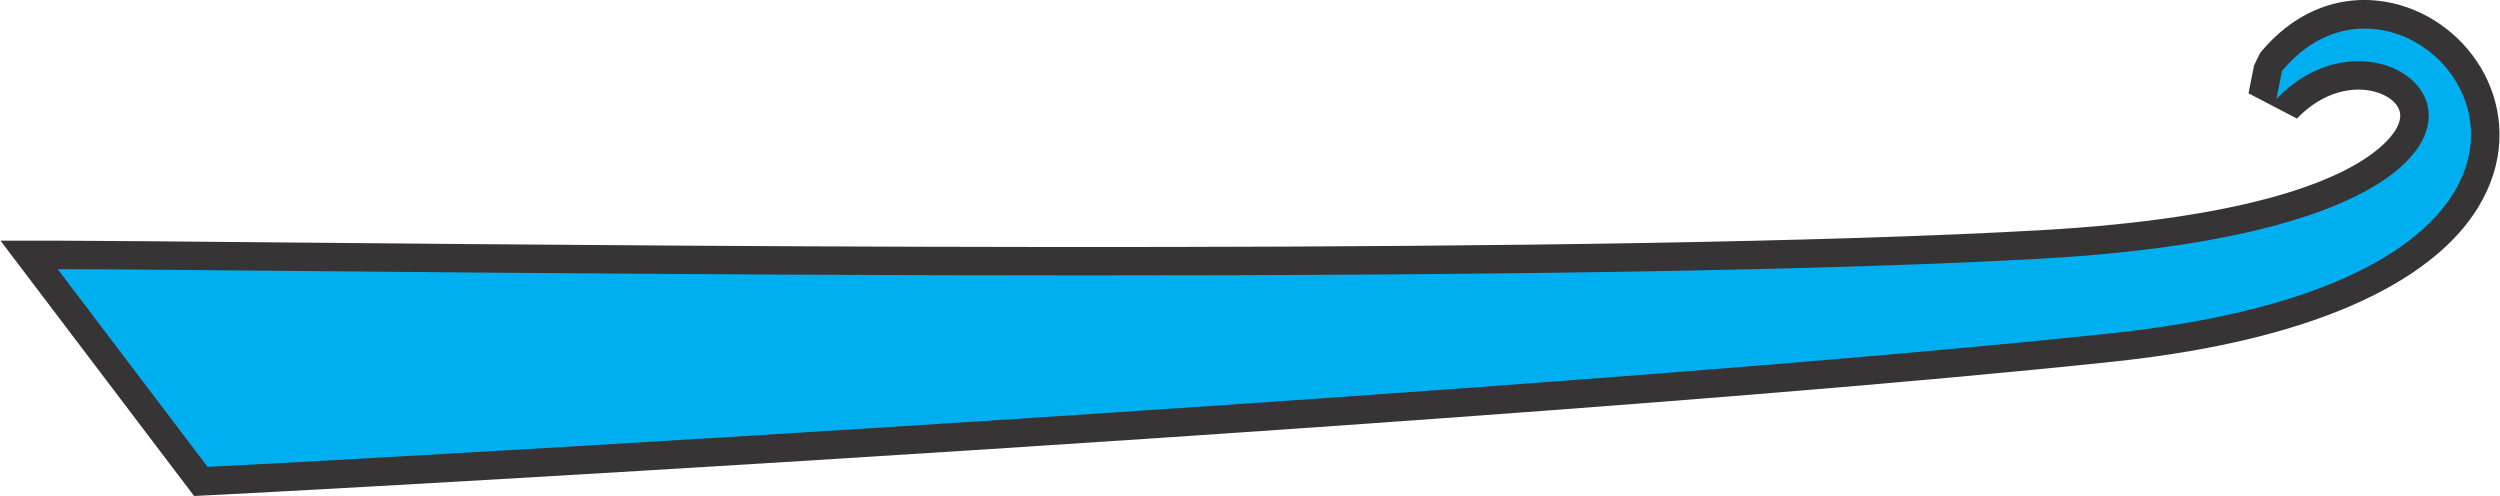
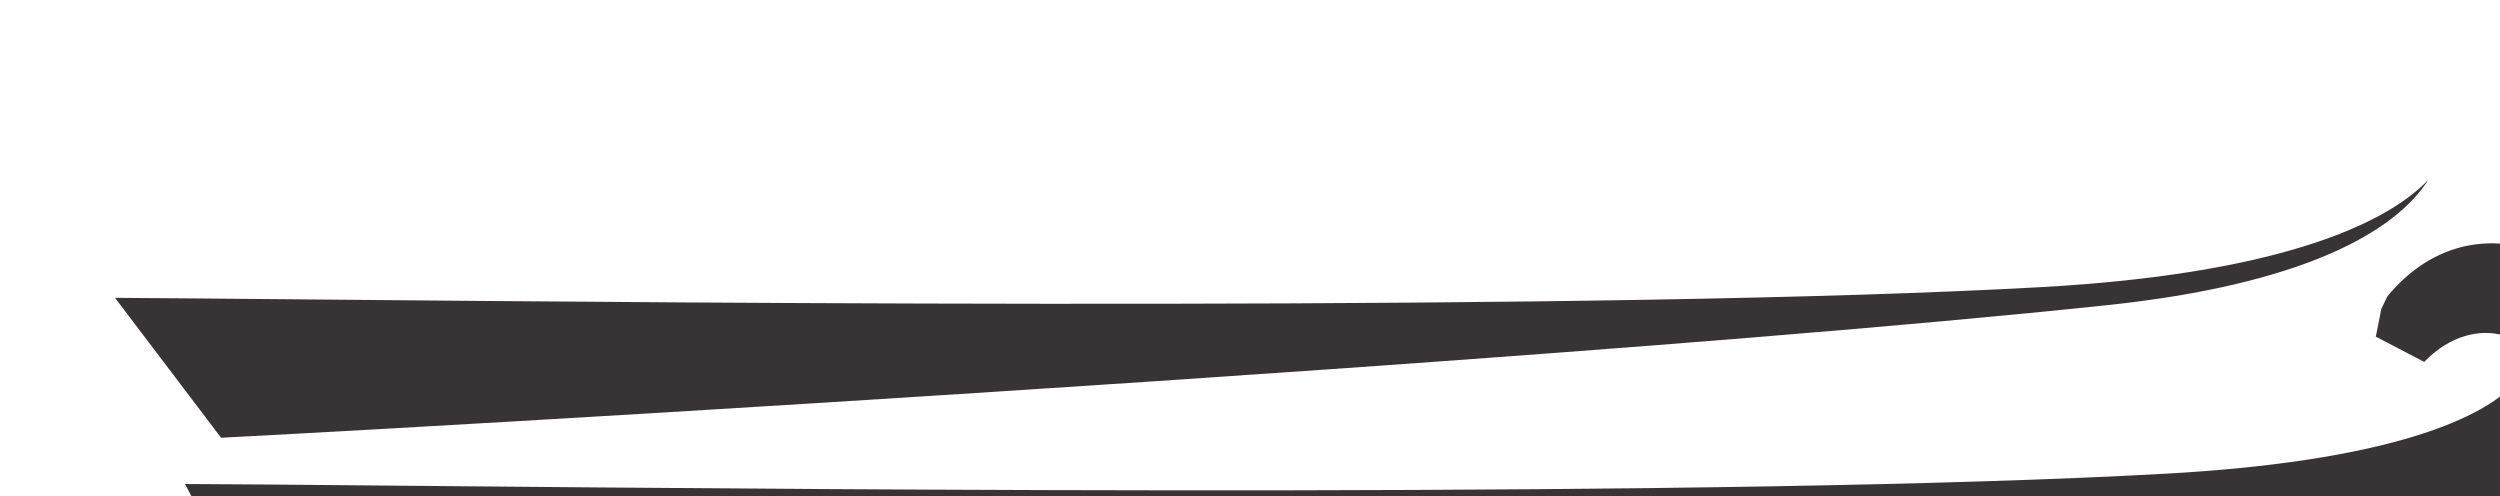
<svg xmlns="http://www.w3.org/2000/svg" xml:space="preserve" width="2374px" height="471px" version="1.1" style="shape-rendering:geometricPrecision; text-rendering:geometricPrecision; image-rendering:optimizeQuality; fill-rule:evenodd; clip-rule:evenodd" viewBox="0 0 2374.74 471.33">
  <defs>
    <style type="text/css">
   
    .fil1 {fill:#00AFEF}
    .fil0 {fill:#373435;fill-rule:nonzero}
   
  </style>
  </defs>
  <g id="Layer_x0020_1">
-     <path class="fil0" d="M108.83 283.03l100.8 132.94c148.23,-7.61 606.99,-33.75 1055.2,-65.2 276.35,-19.38 547.68,-40.72 737.48,-60.83 184.12,-19.51 272.63,-68.69 304.75,-119.01l-0.91 0.95c-43.39,44.46 -150.86,88.86 -365.67,100.89 -411.33,23.04 -1249.36,15.41 -1668.68,11.59 -64.63,-0.59 -118.6,-1.08 -162.97,-1.33zm66.51 176.91l-175.34 -231.24 54.35 0c29.21,0 110.69,0.75 217.87,1.72 418.36,3.81 1254.45,11.42 1665.3,-11.59 198.85,-11.13 294.23,-48.04 329.92,-84.61 11.54,-11.83 14.66,-21.97 12.17,-29.29 -2.69,-7.91 -11.35,-14.42 -22.96,-17.66 -21.15,-5.91 -49.89,-0.19 -74.44,25.4l-46.01 -24.01 5.28 -26.44 5.71 -11.85c39.55,-47.95 90.32,-58.19 134.11,-45.21 36,10.67 66.96,37.57 82.51,72.29 15.73,35.14 16.06,77.91 -9.45,119.72 -38.59,63.25 -140.05,124.61 -346.55,146.49 -191.45,20.29 -463.2,41.68 -739.38,61.05 -461.54,32.38 -938.3,59.32 -1070.36,65.92l-14.1 0.7 -8.63 -11.39z" />
-     <path class="fil1" d="M54.35 255.78l142.46 187.88c210.07,-10.5 1298.48,-72.84 1808.25,-126.86 562.89,-59.65 292.34,-406.17 162.97,-249.29l-5.28 26.44c121.35,-126.5 339.14,120.33 -223.75,151.85 -509.78,28.55 -1674.57,9.98 -1884.65,9.98z" />
+     <path class="fil0" d="M108.83 283.03l100.8 132.94c148.23,-7.61 606.99,-33.75 1055.2,-65.2 276.35,-19.38 547.68,-40.72 737.48,-60.83 184.12,-19.51 272.63,-68.69 304.75,-119.01l-0.91 0.95c-43.39,44.46 -150.86,88.86 -365.67,100.89 -411.33,23.04 -1249.36,15.41 -1668.68,11.59 -64.63,-0.59 -118.6,-1.08 -162.97,-1.33zm66.51 176.91c29.21,0 110.69,0.75 217.87,1.72 418.36,3.81 1254.45,11.42 1665.3,-11.59 198.85,-11.13 294.23,-48.04 329.92,-84.61 11.54,-11.83 14.66,-21.97 12.17,-29.29 -2.69,-7.91 -11.35,-14.42 -22.96,-17.66 -21.15,-5.91 -49.89,-0.19 -74.44,25.4l-46.01 -24.01 5.28 -26.44 5.71 -11.85c39.55,-47.95 90.32,-58.19 134.11,-45.21 36,10.67 66.96,37.57 82.51,72.29 15.73,35.14 16.06,77.91 -9.45,119.72 -38.59,63.25 -140.05,124.61 -346.55,146.49 -191.45,20.29 -463.2,41.68 -739.38,61.05 -461.54,32.38 -938.3,59.32 -1070.36,65.92l-14.1 0.7 -8.63 -11.39z" />
  </g>
</svg>